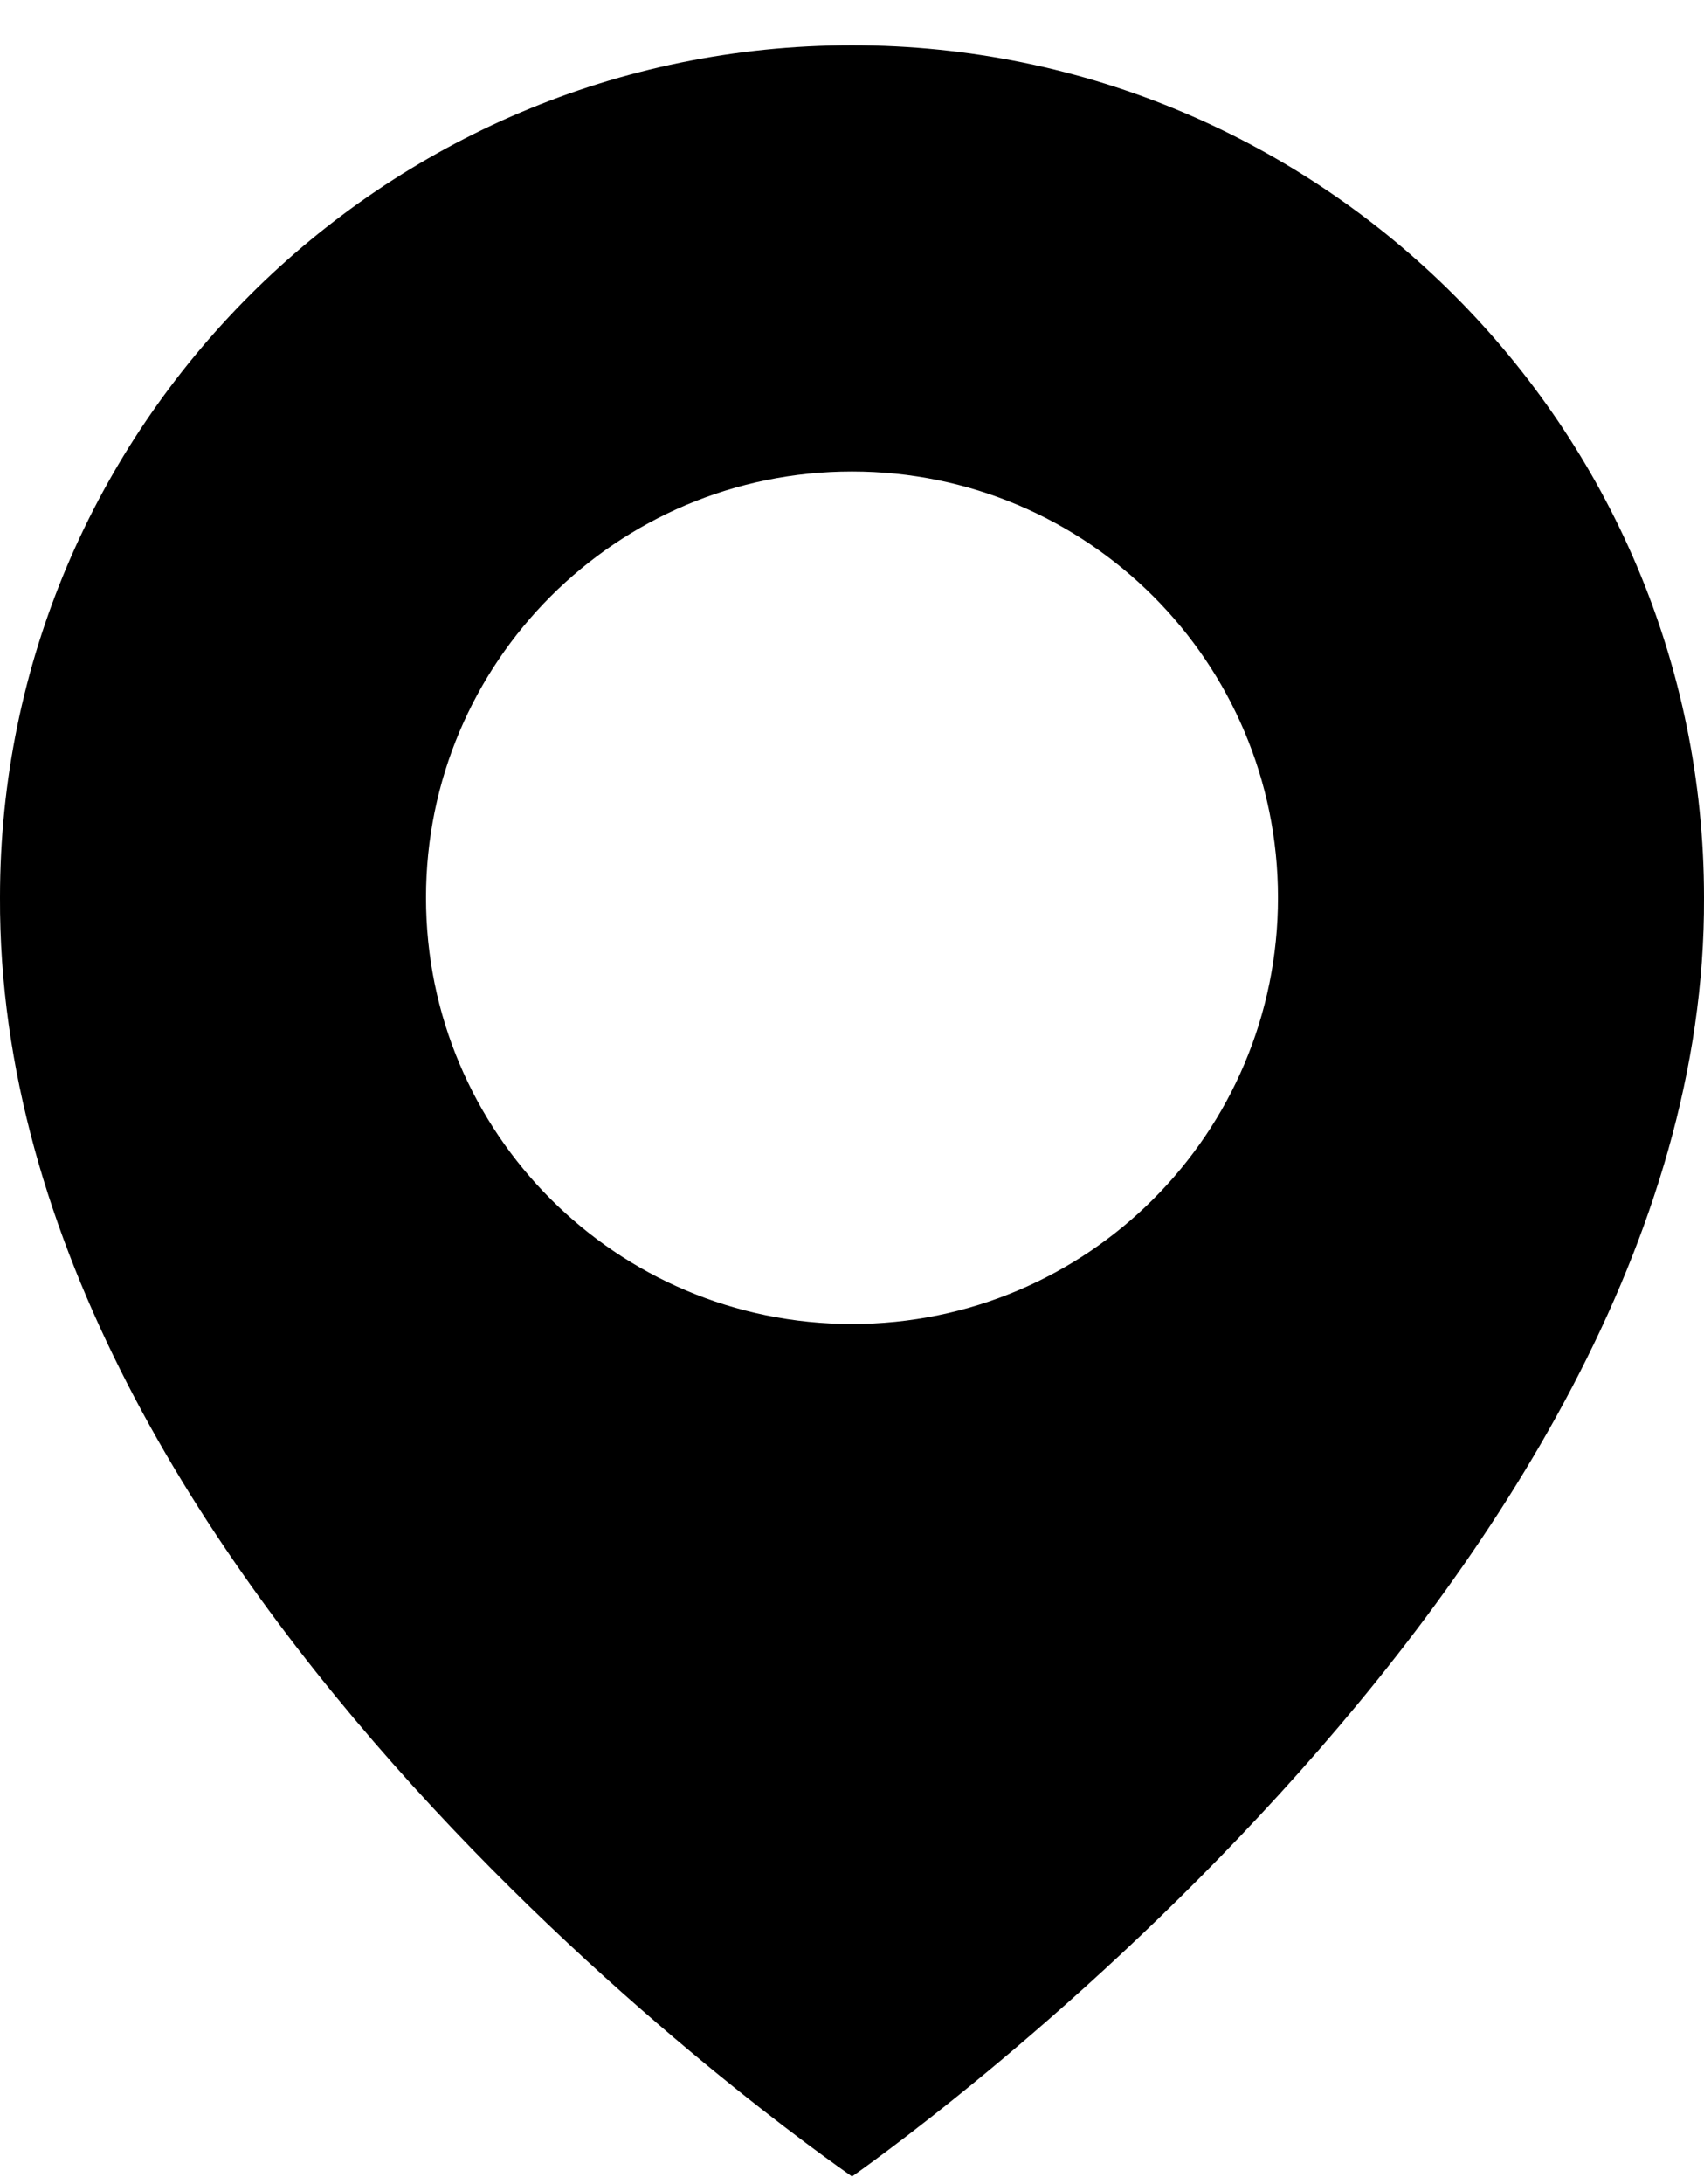
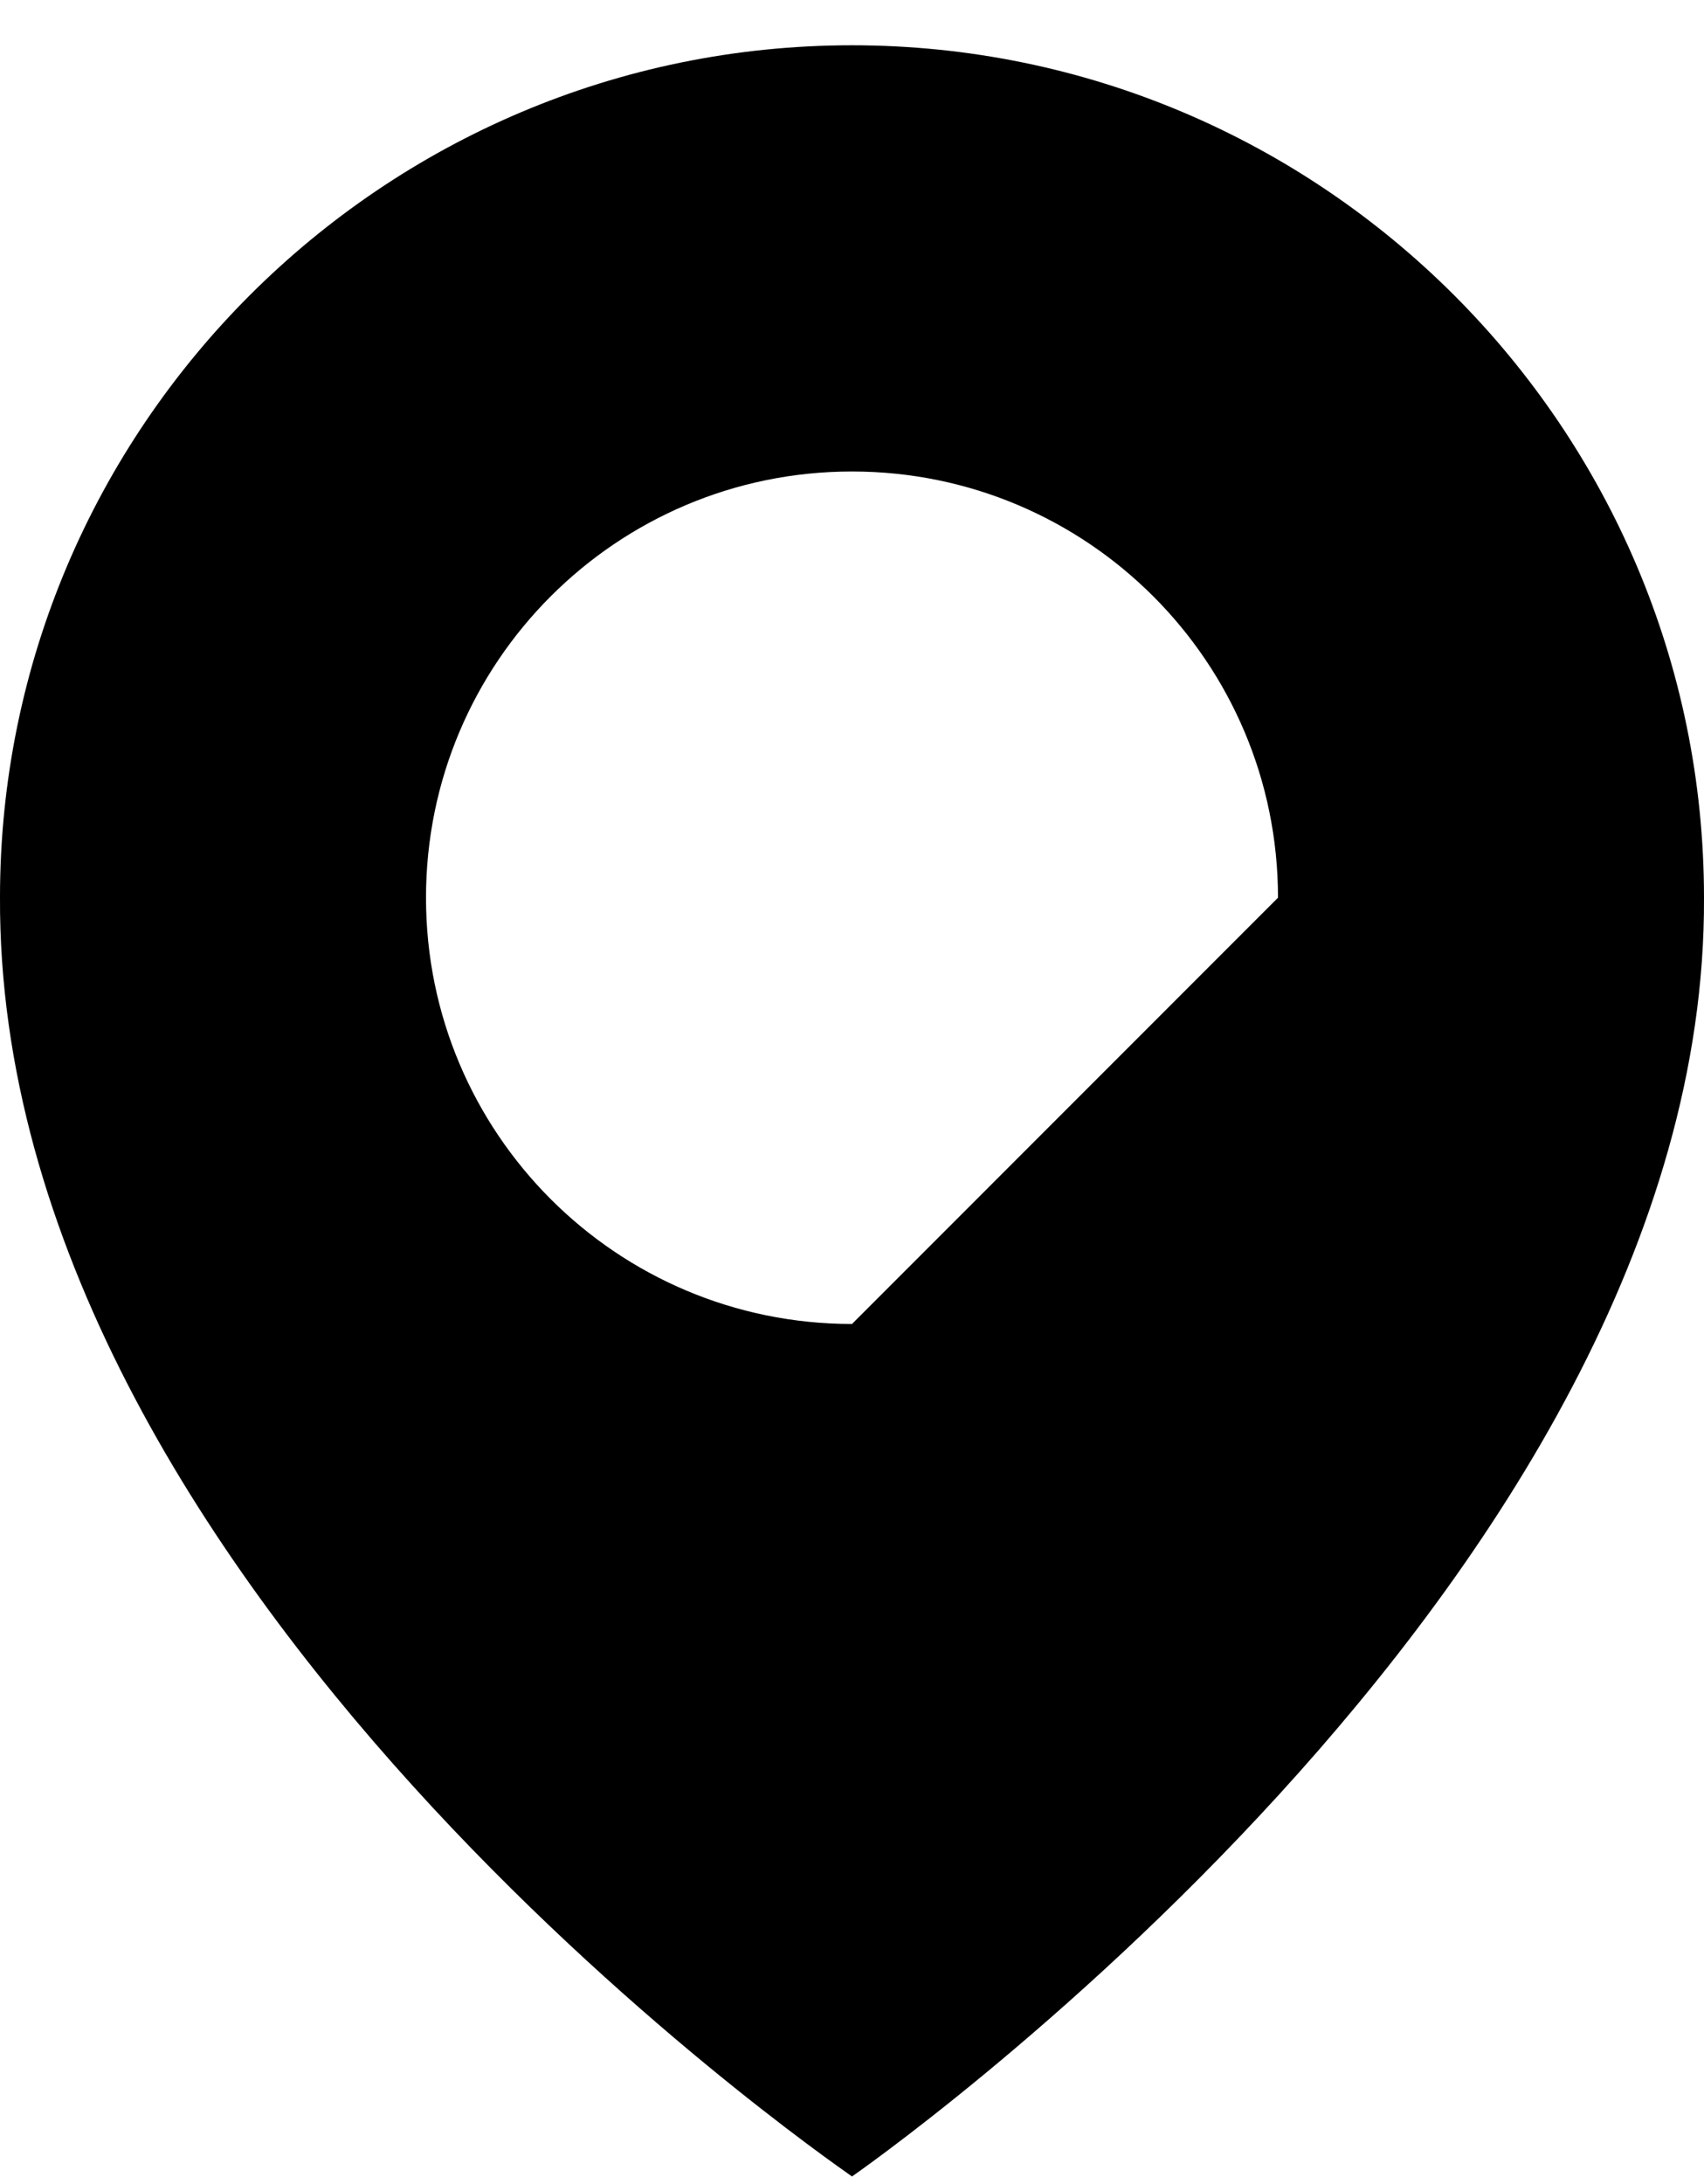
<svg xmlns="http://www.w3.org/2000/svg" width="32" height="41" viewBox="0 0 32 41" fill="none">
-   <path d="M16 0.85C7.178 0.85 0 8.029 0 16.843C-0.058 29.735 15.392 40.425 16 40.857C16 40.857 32.058 29.735 32 16.852C32 8.029 24.822 0.85 16 0.85ZM16 24.854C11.58 24.854 8 21.273 8 16.852C8 12.432 11.58 8.851 16 8.851C20.42 8.851 24 12.432 24 16.852C24 21.273 20.42 24.854 16 24.854Z" fill="black" />
+   <path d="M16 0.85C7.178 0.85 0 8.029 0 16.843C-0.058 29.735 15.392 40.425 16 40.857C16 40.857 32.058 29.735 32 16.852C32 8.029 24.822 0.85 16 0.85ZM16 24.854C11.58 24.854 8 21.273 8 16.852C8 12.432 11.58 8.851 16 8.851C20.42 8.851 24 12.432 24 16.852Z" fill="black" />
</svg>